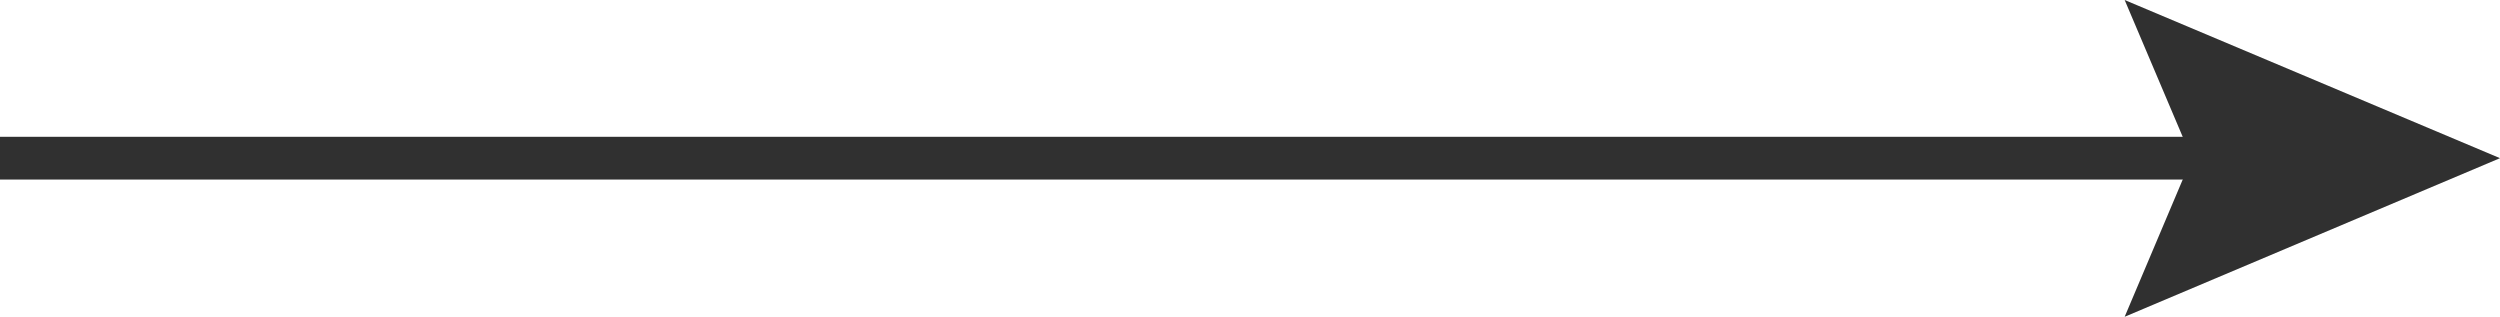
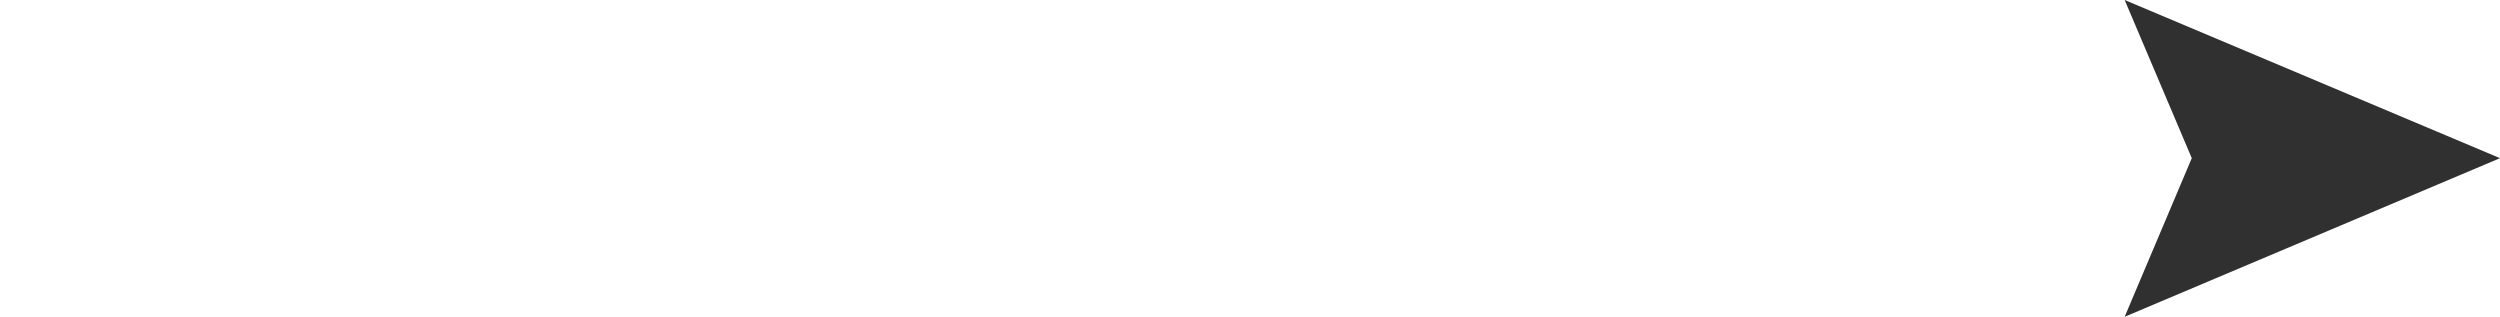
<svg xmlns="http://www.w3.org/2000/svg" viewBox="0 0 58.48 7.41">
  <g id="Слой_2" data-name="Слой 2">
    <g id="Слой_1-2" data-name="Слой 1">
-       <line y1="3.7" x2="52.51" y2="3.7" style="fill:none;stroke:#303030;stroke-miterlimit:10" />
      <polygon points="49.7 7.41 51.27 3.7 49.7 0 58.48 3.7 49.7 7.41" style="fill:#303030" />
    </g>
  </g>
</svg>